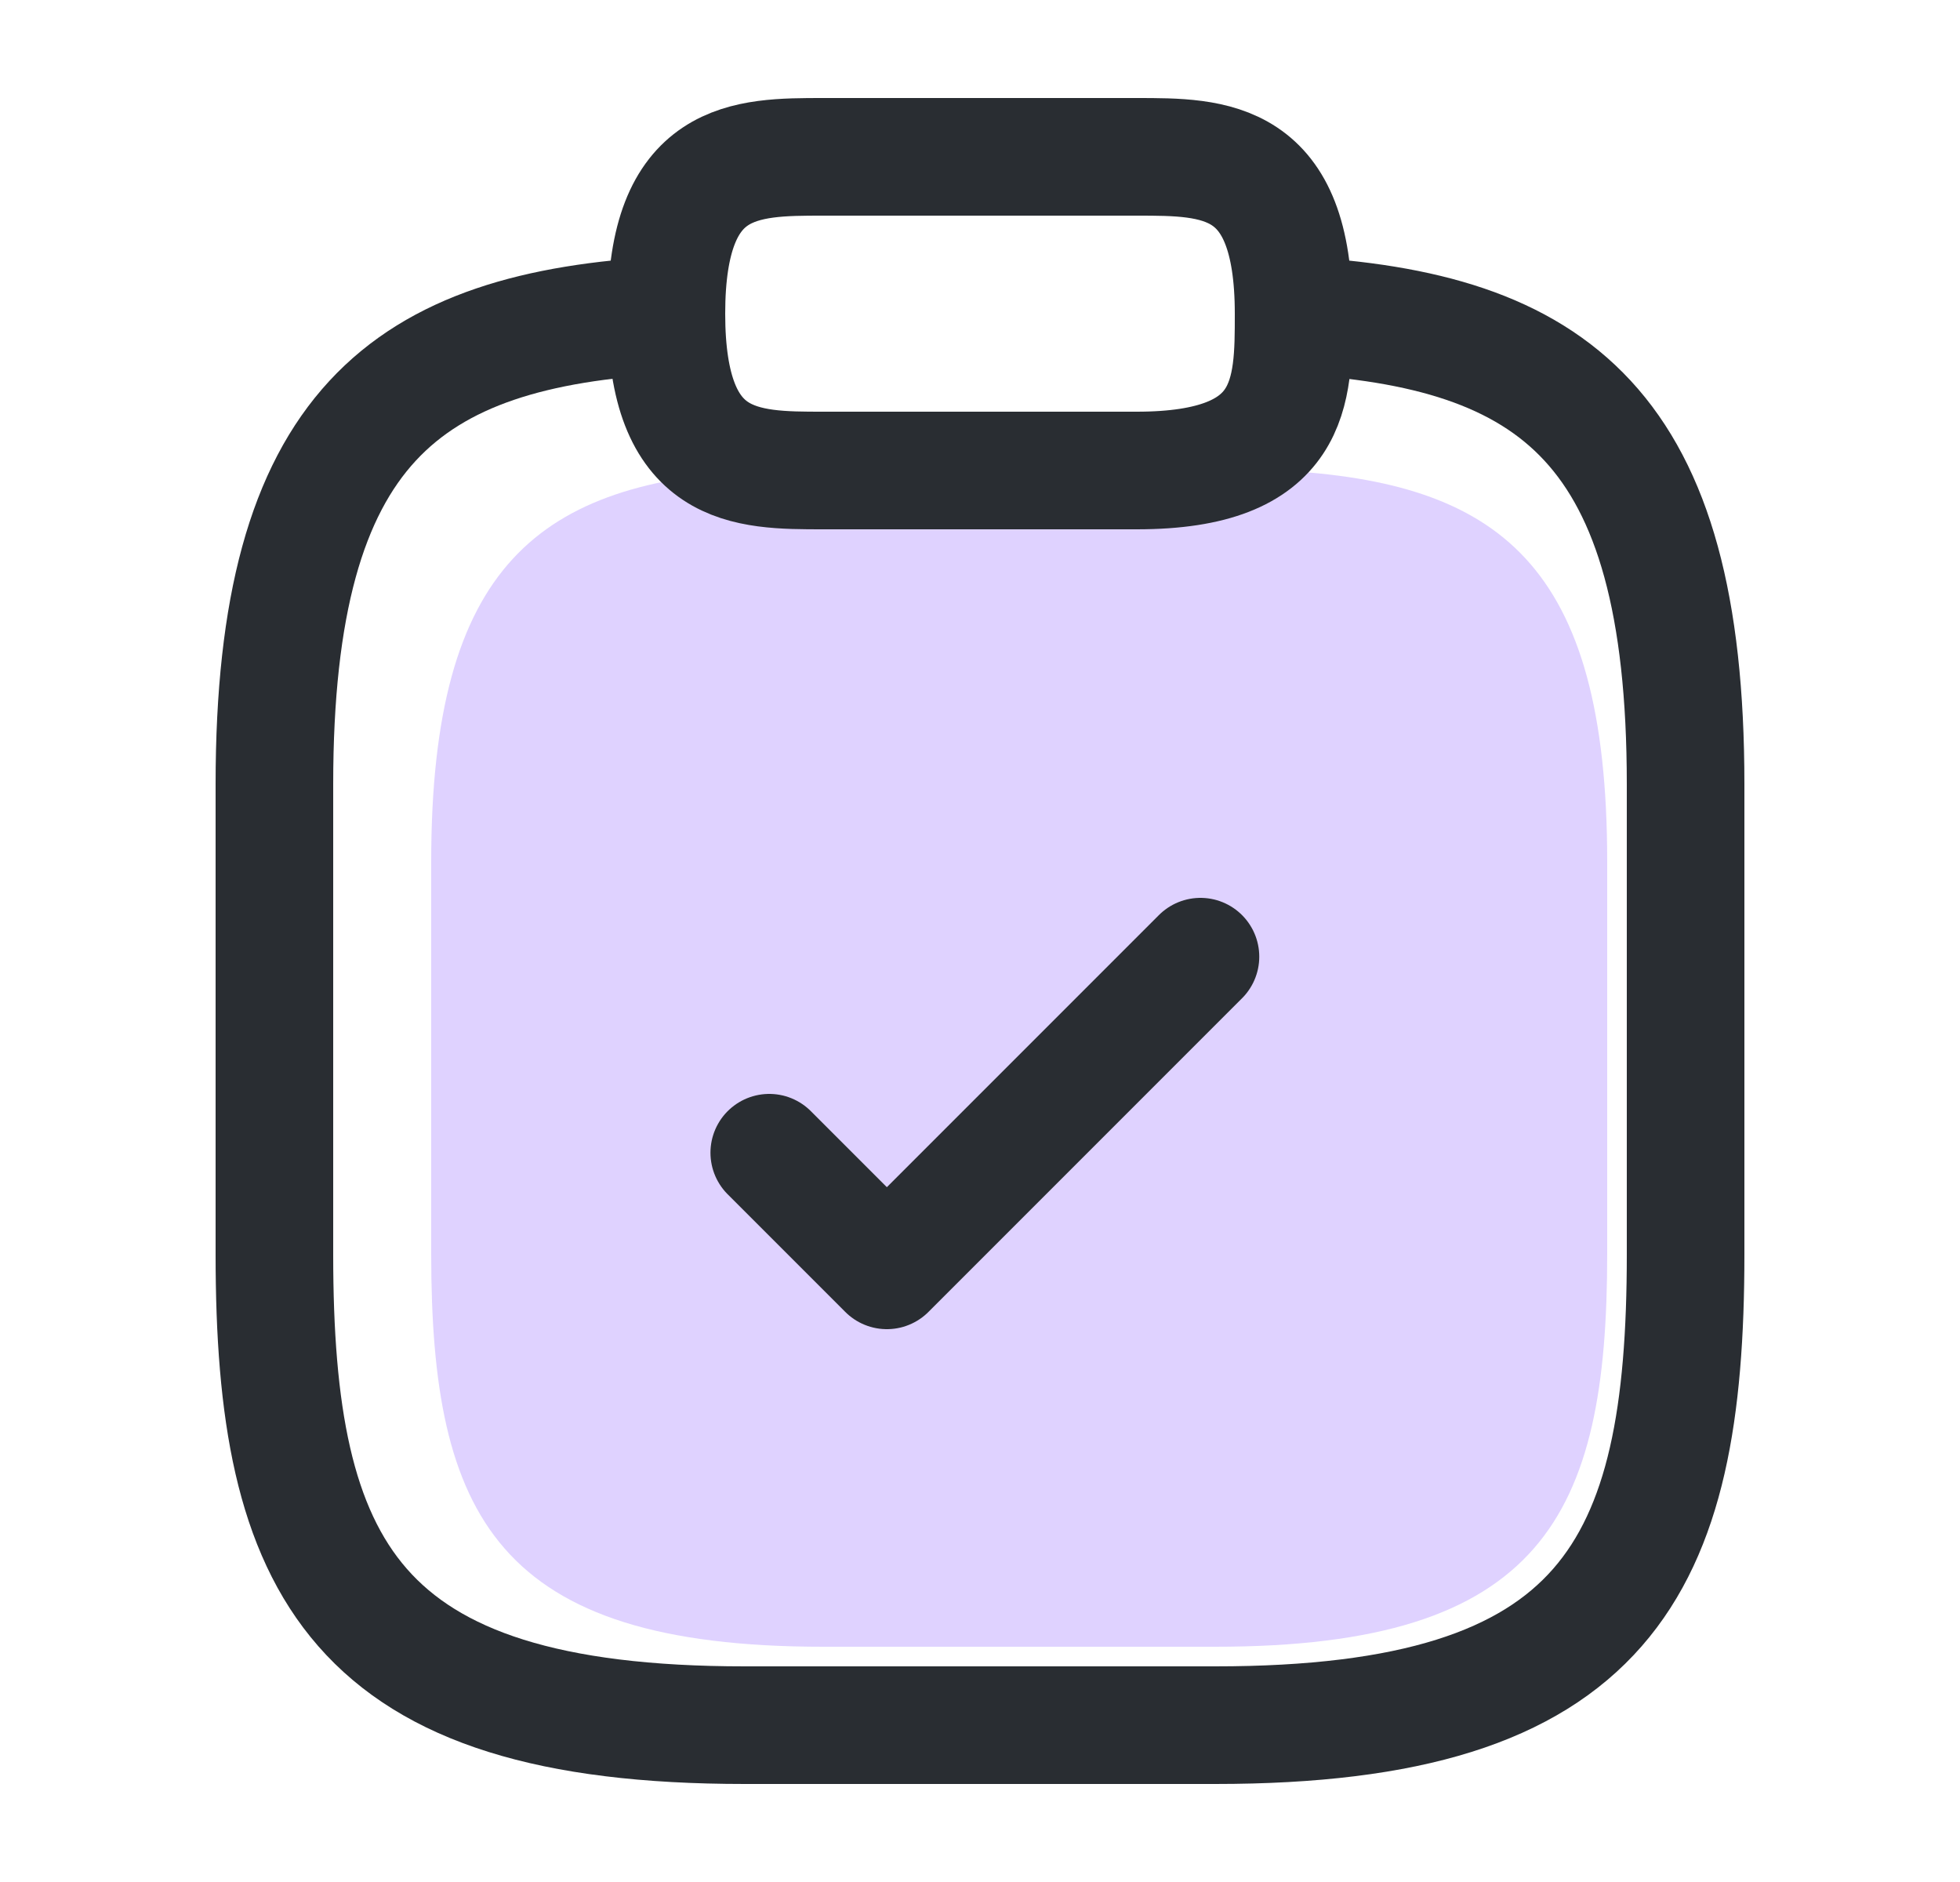
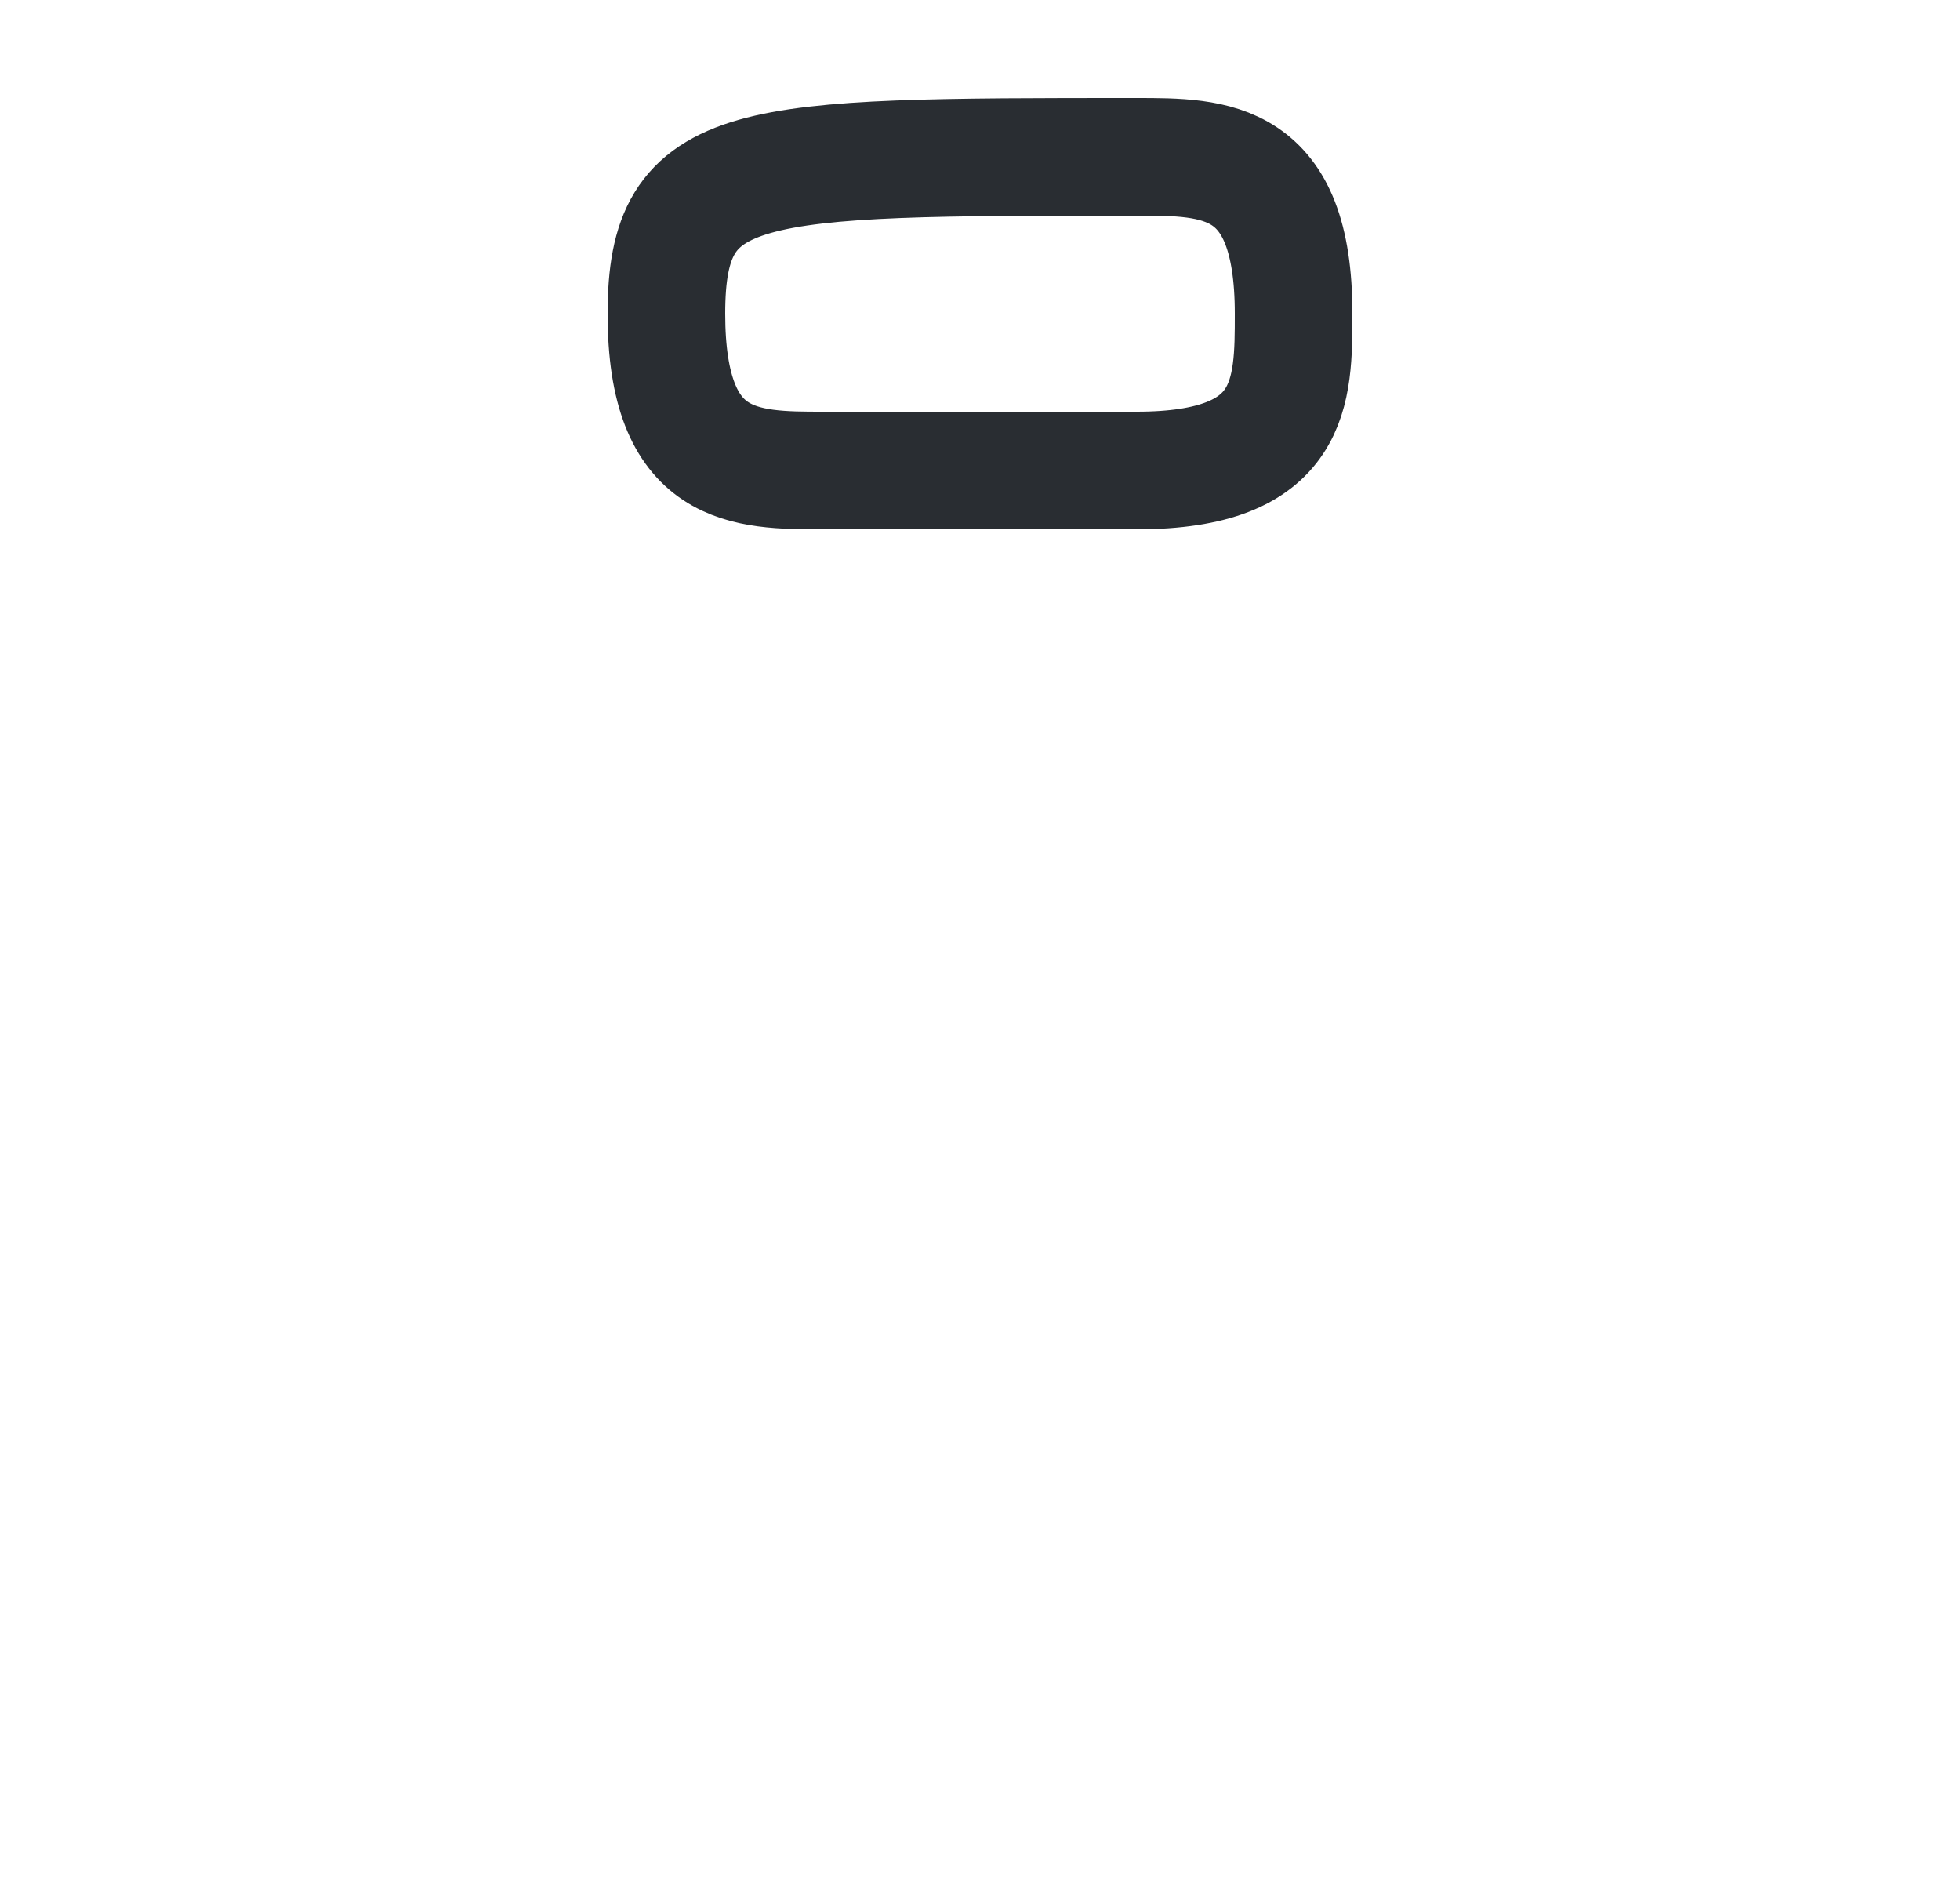
<svg xmlns="http://www.w3.org/2000/svg" width="25" height="24" viewBox="0 0 25 24" fill="none">
-   <path d="M16.333 6C19.108 6.15 20.5 7.176 20.5 10.989V15.994C20.5 19.331 19.667 21 15.5 21H10.5C6.333 21 5.5 19.331 5.5 15.994V10.989C5.5 7.185 6.892 6.15 9.667 6" fill="#DFD2FF" />
-   <path d="M9.812 14.7L11.312 16.2L15.312 12.2" stroke="#292D32" stroke-width="1.5" stroke-linecap="round" stroke-linejoin="round" />
-   <path d="M10.5 6H14.5C16.5 6 16.5 5 16.5 4C16.5 2 15.5 2 14.5 2H10.5C9.5 2 8.5 2 8.5 4C8.5 6 9.5 6 10.5 6Z" stroke="#292D32" stroke-width="1.5" stroke-miterlimit="10" stroke-linecap="round" stroke-linejoin="round" />
-   <path d="M16.5 4.02C19.83 4.2 21.5 5.43 21.5 10V16C21.5 20 20.5 22 15.5 22H9.5C4.5 22 3.5 20 3.5 16V10C3.5 5.44 5.17 4.2 8.5 4.02" stroke="#292D32" stroke-width="1.5" stroke-miterlimit="10" stroke-linecap="round" stroke-linejoin="round" />
+   <path d="M10.5 6H14.5C16.5 6 16.5 5 16.5 4C16.5 2 15.5 2 14.5 2C9.5 2 8.5 2 8.5 4C8.5 6 9.5 6 10.5 6Z" stroke="#292D32" stroke-width="1.5" stroke-miterlimit="10" stroke-linecap="round" stroke-linejoin="round" />
</svg>